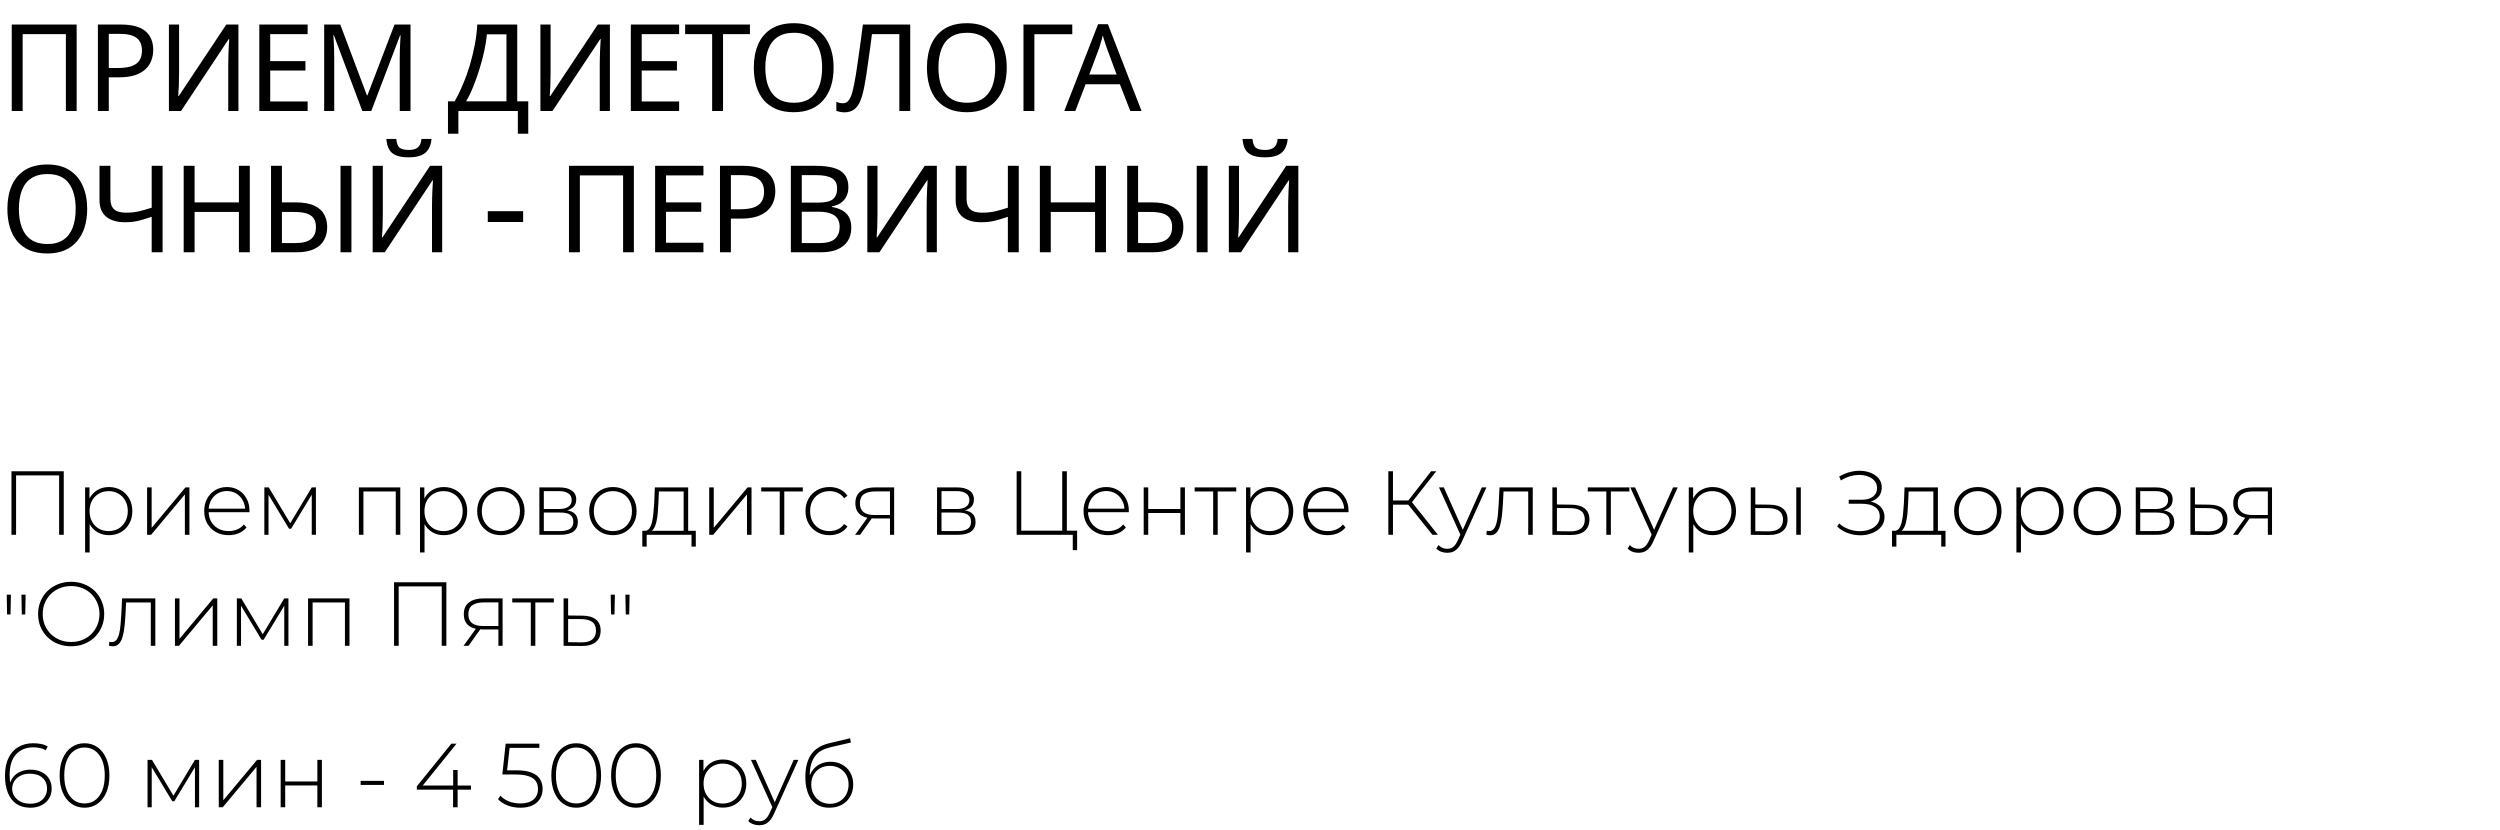
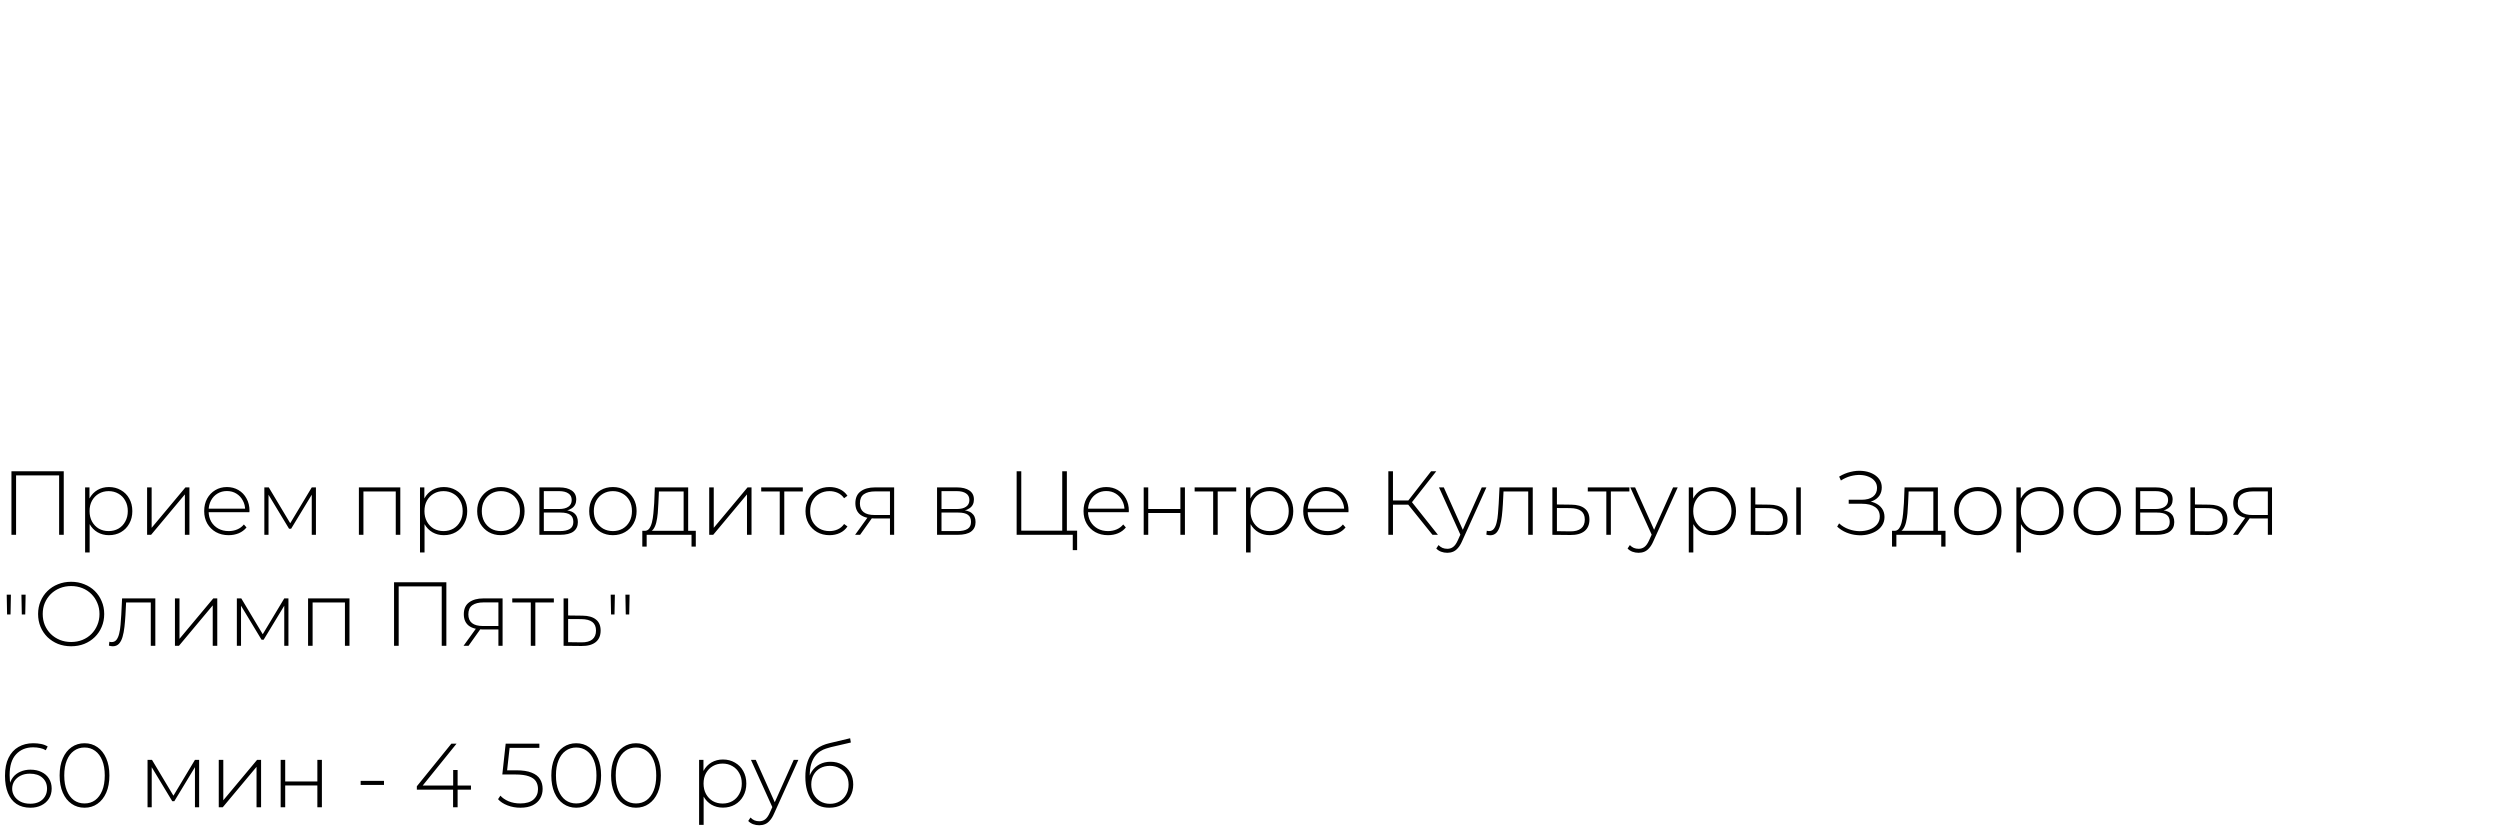
<svg xmlns="http://www.w3.org/2000/svg" width="991" height="329" viewBox="0 0 991 329" fill="none">
-   <path d="M4.656 44V9.728H30.384V44H26.112V13.52H8.976V44H4.656ZM47.877 9.728C52.357 9.728 55.621 10.608 57.669 12.368C59.717 14.128 60.741 16.608 60.741 19.808C60.741 21.216 60.501 22.576 60.021 23.888C59.573 25.168 58.821 26.32 57.765 27.344C56.709 28.368 55.301 29.184 53.541 29.792C51.781 30.368 49.621 30.656 47.061 30.656H43.125V44H38.805V9.728H47.877ZM47.493 13.424H43.125V26.96H46.581C48.757 26.96 50.565 26.736 52.005 26.288C53.445 25.808 54.517 25.056 55.221 24.032C55.925 23.008 56.277 21.664 56.277 20C56.277 17.792 55.573 16.144 54.165 15.056C52.757 13.968 50.533 13.424 47.493 13.424ZM66.956 9.728H70.988V28.544C70.988 29.344 70.972 30.224 70.94 31.184C70.94 32.112 70.924 33.04 70.892 33.968C70.86 34.896 70.812 35.728 70.748 36.464C70.716 37.168 70.684 37.712 70.652 38.096H70.844L89.708 9.728H94.508V44H90.476V25.376C90.476 24.512 90.492 23.584 90.524 22.592C90.556 21.568 90.588 20.592 90.62 19.664C90.684 18.704 90.732 17.856 90.764 17.12C90.796 16.384 90.828 15.84 90.86 15.488H90.668L71.756 44H66.956V9.728ZM121.944 44H102.792V9.728H121.944V13.52H107.112V24.224H121.08V27.968H107.112V40.208H121.944V44ZM143.624 44L132.344 13.952H132.152C132.216 14.592 132.264 15.408 132.296 16.4C132.36 17.392 132.408 18.48 132.44 19.664C132.472 20.816 132.488 22 132.488 23.216V44H128.504V9.728H134.888L145.448 37.808H145.64L156.392 9.728H162.728V44H158.456V22.928C158.456 21.808 158.472 20.704 158.504 19.616C158.536 18.496 158.584 17.456 158.648 16.496C158.712 15.504 158.76 14.672 158.792 14H158.6L147.176 44H143.624ZM205.031 9.728V40.16H209.399V53.024H205.271V44H181.703V53.024H177.575V40.16H180.215C181.367 38.176 182.455 35.952 183.479 33.488C184.535 31.024 185.463 28.448 186.263 25.76C187.063 23.04 187.719 20.32 188.231 17.6C188.743 14.88 189.063 12.256 189.191 9.728H205.031ZM192.983 13.616C192.855 15.472 192.535 17.568 192.023 19.904C191.543 22.24 190.919 24.64 190.151 27.104C189.415 29.536 188.583 31.888 187.655 34.16C186.759 36.432 185.799 38.432 184.775 40.16H200.759V13.616H192.983ZM214.218 9.728H218.25V28.544C218.25 29.344 218.234 30.224 218.202 31.184C218.202 32.112 218.186 33.04 218.154 33.968C218.122 34.896 218.074 35.728 218.01 36.464C217.978 37.168 217.946 37.712 217.914 38.096H218.106L236.97 9.728H241.77V44H237.738V25.376C237.738 24.512 237.754 23.584 237.786 22.592C237.818 21.568 237.85 20.592 237.882 19.664C237.946 18.704 237.994 17.856 238.026 17.12C238.058 16.384 238.09 15.84 238.122 15.488H237.93L219.018 44H214.218V9.728ZM269.206 44H250.054V9.728H269.206V13.52H254.374V24.224H268.342V27.968H254.374V40.208H269.206V44ZM286.614 44H282.294V13.52H271.59V9.728H297.27V13.52H286.614V44ZM330.444 26.816C330.444 29.472 330.108 31.888 329.436 34.064C328.764 36.208 327.756 38.064 326.412 39.632C325.1 41.2 323.452 42.4 321.468 43.232C319.516 44.064 317.244 44.48 314.652 44.48C311.964 44.48 309.628 44.064 307.644 43.232C305.66 42.368 304.012 41.168 302.7 39.632C301.388 38.064 300.412 36.192 299.772 34.016C299.132 31.84 298.812 29.424 298.812 26.768C298.812 23.248 299.388 20.176 300.54 17.552C301.692 14.928 303.436 12.88 305.772 11.408C308.14 9.936 311.116 9.2 314.7 9.2C318.124 9.2 321.004 9.936 323.34 11.408C325.676 12.848 327.436 14.896 328.62 17.552C329.836 20.176 330.444 23.264 330.444 26.816ZM303.372 26.816C303.372 29.696 303.772 32.176 304.572 34.256C305.372 36.336 306.604 37.936 308.268 39.056C309.964 40.176 312.092 40.736 314.652 40.736C317.244 40.736 319.356 40.176 320.988 39.056C322.652 37.936 323.884 36.336 324.684 34.256C325.484 32.176 325.884 29.696 325.884 26.816C325.884 22.496 324.988 19.12 323.196 16.688C321.404 14.224 318.572 12.992 314.7 12.992C312.108 12.992 309.964 13.552 308.268 14.672C306.604 15.76 305.372 17.344 304.572 19.424C303.772 21.472 303.372 23.936 303.372 26.816ZM360.815 44H356.495V13.52H345.647C345.423 15.28 345.183 17.136 344.927 19.088C344.671 21.008 344.399 22.912 344.111 24.8C343.855 26.688 343.599 28.464 343.343 30.128C343.087 31.792 342.831 33.248 342.575 34.496C342.159 36.64 341.647 38.464 341.039 39.968C340.431 41.472 339.615 42.608 338.591 43.376C337.599 44.144 336.287 44.528 334.655 44.528C334.111 44.528 333.551 44.464 332.975 44.336C332.431 44.24 331.951 44.112 331.535 43.952V40.352C331.887 40.512 332.287 40.656 332.735 40.784C333.183 40.88 333.663 40.928 334.175 40.928C335.135 40.928 335.887 40.544 336.431 39.776C337.007 38.976 337.455 38 337.775 36.848C338.095 35.664 338.367 34.496 338.591 33.344C338.783 32.416 339.007 31.184 339.263 29.648C339.519 28.08 339.791 26.256 340.079 24.176C340.399 22.096 340.719 19.84 341.039 17.408C341.391 14.944 341.727 12.384 342.047 9.728H360.815V44ZM399.071 26.816C399.071 29.472 398.735 31.888 398.063 34.064C397.391 36.208 396.383 38.064 395.039 39.632C393.727 41.2 392.079 42.4 390.095 43.232C388.143 44.064 385.871 44.48 383.279 44.48C380.591 44.48 378.255 44.064 376.271 43.232C374.287 42.368 372.639 41.168 371.327 39.632C370.015 38.064 369.039 36.192 368.399 34.016C367.759 31.84 367.439 29.424 367.439 26.768C367.439 23.248 368.015 20.176 369.167 17.552C370.319 14.928 372.063 12.88 374.399 11.408C376.767 9.936 379.743 9.2 383.327 9.2C386.751 9.2 389.631 9.936 391.967 11.408C394.303 12.848 396.063 14.896 397.247 17.552C398.463 20.176 399.071 23.264 399.071 26.816ZM371.999 26.816C371.999 29.696 372.399 32.176 373.199 34.256C373.999 36.336 375.231 37.936 376.895 39.056C378.591 40.176 380.719 40.736 383.279 40.736C385.871 40.736 387.983 40.176 389.615 39.056C391.279 37.936 392.511 36.336 393.311 34.256C394.111 32.176 394.511 29.696 394.511 26.816C394.511 22.496 393.615 19.12 391.823 16.688C390.031 14.224 387.199 12.992 383.327 12.992C380.735 12.992 378.591 13.552 376.895 14.672C375.231 15.76 373.999 17.344 373.199 19.424C372.399 21.472 371.999 23.936 371.999 26.816ZM425.051 9.728V13.568H410.027V44H405.707V9.728H425.051ZM448.048 44L443.92 33.392H430.336L426.256 44H421.888L435.28 9.584H439.168L452.512 44H448.048ZM438.784 19.184C438.688 18.928 438.528 18.464 438.304 17.792C438.08 17.12 437.856 16.432 437.632 15.728C437.44 14.992 437.28 14.432 437.152 14.048C436.992 14.688 436.816 15.344 436.624 16.016C436.464 16.656 436.288 17.248 436.096 17.792C435.936 18.336 435.792 18.8 435.664 19.184L431.776 29.552H442.624L438.784 19.184ZM34.56 82.816C34.56 85.472 34.224 87.888 33.552 90.064C32.88 92.208 31.872 94.064 30.528 95.632C29.216 97.2 27.568 98.4 25.584 99.232C23.632 100.064 21.36 100.48 18.768 100.48C16.08 100.48 13.744 100.064 11.76 99.232C9.776 98.368 8.128 97.168 6.816 95.632C5.504 94.064 4.528 92.192 3.888 90.016C3.248 87.84 2.928 85.424 2.928 82.768C2.928 79.248 3.504 76.176 4.656 73.552C5.808 70.928 7.552 68.88 9.888 67.408C12.256 65.936 15.232 65.2 18.816 65.2C22.24 65.2 25.12 65.936 27.456 67.408C29.792 68.848 31.552 70.896 32.736 73.552C33.952 76.176 34.56 79.264 34.56 82.816ZM7.488 82.816C7.488 85.696 7.888 88.176 8.688 90.256C9.488 92.336 10.72 93.936 12.384 95.056C14.08 96.176 16.208 96.736 18.768 96.736C21.36 96.736 23.472 96.176 25.104 95.056C26.768 93.936 28 92.336 28.8 90.256C29.6 88.176 30 85.696 30 82.816C30 78.496 29.104 75.12 27.312 72.688C25.52 70.224 22.688 68.992 18.816 68.992C16.224 68.992 14.08 69.552 12.384 70.672C10.72 71.76 9.488 73.344 8.688 75.424C7.888 77.472 7.488 79.936 7.488 82.816ZM64.451 100H60.13V85.936C58.275 86.576 56.531 87.104 54.898 87.52C53.298 87.904 51.507 88.096 49.523 88.096C46.322 88.096 43.843 87.36 42.083 85.888C40.322 84.384 39.443 82.224 39.443 79.408V65.728H43.763V78.784C43.763 80.64 44.242 82.032 45.203 82.96C46.194 83.856 47.779 84.304 49.955 84.304C51.843 84.304 53.538 84.128 55.042 83.776C56.547 83.424 58.242 82.944 60.13 82.336V65.728H64.451V100ZM99.022 100H94.702V84.016H77.134V100H72.814V65.728H77.134V80.224H94.702V65.728H99.022V100ZM107.432 100V65.728H111.752V80.224H117.032C120.232 80.224 122.744 80.656 124.568 81.52C126.424 82.384 127.736 83.552 128.504 85.024C129.304 86.496 129.704 88.144 129.704 89.968C129.704 91.984 129.272 93.744 128.408 95.248C127.576 96.752 126.264 97.92 124.472 98.752C122.68 99.584 120.376 100 117.56 100H107.432ZM117.176 96.352C119.928 96.352 121.96 95.824 123.272 94.768C124.584 93.712 125.24 92.112 125.24 89.968C125.24 88.496 124.92 87.328 124.28 86.464C123.672 85.6 122.728 84.976 121.448 84.592C120.168 84.208 118.536 84.016 116.552 84.016H111.752V96.352H117.176ZM134.984 100V65.728H139.304V100H134.984ZM171.051 55.072C170.923 56.672 170.523 58.016 169.851 59.104C169.211 60.192 168.251 61.008 166.971 61.552C165.691 62.096 164.027 62.368 161.979 62.368C159.899 62.368 158.219 62.096 156.939 61.552C155.691 61.008 154.779 60.208 154.203 59.152C153.627 58.064 153.275 56.704 153.147 55.072H157.083C157.243 56.8 157.691 57.968 158.427 58.576C159.195 59.152 160.411 59.44 162.075 59.44C163.547 59.44 164.699 59.136 165.531 58.528C166.395 57.888 166.907 56.736 167.067 55.072H171.051ZM147.723 65.728H151.755V84.544C151.755 85.344 151.739 86.224 151.707 87.184C151.707 88.112 151.691 89.04 151.659 89.968C151.627 90.896 151.579 91.728 151.515 92.464C151.483 93.168 151.451 93.712 151.419 94.096H151.611L170.475 65.728H175.275V100H171.243V81.376C171.243 80.512 171.259 79.584 171.291 78.592C171.323 77.568 171.355 76.592 171.387 75.664C171.451 74.704 171.499 73.856 171.531 73.12C171.563 72.384 171.595 71.84 171.627 71.488H171.435L152.523 100H147.723V65.728ZM193.356 83.728H207.372V88H193.356V83.728ZM225.539 100V65.728H251.267V100H246.995V69.52H229.859V100H225.539ZM278.84 100H259.688V65.728H278.84V69.52H264.008V80.224H277.976V83.968H264.008V96.208H278.84V100ZM294.472 65.728C298.952 65.728 302.216 66.608 304.264 68.368C306.312 70.128 307.336 72.608 307.336 75.808C307.336 77.216 307.096 78.576 306.616 79.888C306.168 81.168 305.416 82.32 304.36 83.344C303.304 84.368 301.896 85.184 300.136 85.792C298.376 86.368 296.216 86.656 293.656 86.656H289.72V100H285.4V65.728H294.472ZM294.088 69.424H289.72V82.96H293.176C295.352 82.96 297.16 82.736 298.6 82.288C300.04 81.808 301.112 81.056 301.816 80.032C302.52 79.008 302.872 77.664 302.872 76C302.872 73.792 302.168 72.144 300.76 71.056C299.352 69.968 297.128 69.424 294.088 69.424ZM323.294 65.728C326.142 65.728 328.526 66 330.446 66.544C332.398 67.088 333.854 67.984 334.814 69.232C335.806 70.48 336.302 72.144 336.302 74.224C336.302 75.568 336.046 76.768 335.534 77.824C335.054 78.848 334.318 79.712 333.326 80.416C332.366 81.088 331.182 81.552 329.774 81.808V82.048C331.214 82.272 332.51 82.688 333.662 83.296C334.846 83.904 335.774 84.768 336.446 85.888C337.118 87.008 337.454 88.464 337.454 90.256C337.454 92.336 336.974 94.112 336.014 95.584C335.054 97.024 333.678 98.128 331.886 98.896C330.126 99.632 328.014 100 325.55 100H313.502V65.728H323.294ZM324.158 80.32C327.102 80.32 329.118 79.856 330.206 78.928C331.294 77.968 331.838 76.56 331.838 74.704C331.838 72.816 331.166 71.472 329.822 70.672C328.51 69.84 326.398 69.424 323.486 69.424H317.822V80.32H324.158ZM317.822 83.92V96.352H324.734C327.774 96.352 329.886 95.76 331.07 94.576C332.254 93.392 332.846 91.84 332.846 89.92C332.846 88.704 332.574 87.648 332.03 86.752C331.518 85.856 330.638 85.168 329.39 84.688C328.174 84.176 326.51 83.92 324.398 83.92H317.822ZM343.809 65.728H347.841V84.544C347.841 85.344 347.825 86.224 347.793 87.184C347.793 88.112 347.777 89.04 347.745 89.968C347.713 90.896 347.665 91.728 347.601 92.464C347.569 93.168 347.537 93.712 347.505 94.096H347.697L366.561 65.728H371.361V100H367.329V81.376C367.329 80.512 367.345 79.584 367.377 78.592C367.409 77.568 367.441 76.592 367.473 75.664C367.537 74.704 367.585 73.856 367.617 73.12C367.649 72.384 367.681 71.84 367.713 71.488H367.521L348.609 100H343.809V65.728ZM403.837 100H399.517V85.936C397.661 86.576 395.917 87.104 394.285 87.52C392.685 87.904 390.893 88.096 388.909 88.096C385.709 88.096 383.229 87.36 381.469 85.888C379.709 84.384 378.829 82.224 378.829 79.408V65.728H383.149V78.784C383.149 80.64 383.629 82.032 384.589 82.96C385.581 83.856 387.165 84.304 389.341 84.304C391.229 84.304 392.925 84.128 394.429 83.776C395.933 83.424 397.629 82.944 399.517 82.336V65.728H403.837V100ZM438.408 100H434.088V84.016H416.52V100H412.2V65.728H416.52V80.224H434.088V65.728H438.408V100ZM446.819 100V65.728H451.139V80.224H456.419C459.619 80.224 462.131 80.656 463.955 81.52C465.811 82.384 467.123 83.552 467.891 85.024C468.691 86.496 469.091 88.144 469.091 89.968C469.091 91.984 468.659 93.744 467.795 95.248C466.963 96.752 465.651 97.92 463.859 98.752C462.067 99.584 459.763 100 456.947 100H446.819ZM456.563 96.352C459.315 96.352 461.347 95.824 462.659 94.768C463.971 93.712 464.627 92.112 464.627 89.968C464.627 88.496 464.307 87.328 463.667 86.464C463.059 85.6 462.115 84.976 460.835 84.592C459.555 84.208 457.923 84.016 455.939 84.016H451.139V96.352H456.563ZM474.371 100V65.728H478.691V100H474.371ZM510.438 55.072C510.31 56.672 509.91 58.016 509.238 59.104C508.598 60.192 507.638 61.008 506.358 61.552C505.078 62.096 503.414 62.368 501.366 62.368C499.286 62.368 497.606 62.096 496.326 61.552C495.078 61.008 494.166 60.208 493.59 59.152C493.014 58.064 492.662 56.704 492.534 55.072H496.47C496.63 56.8 497.078 57.968 497.814 58.576C498.582 59.152 499.798 59.44 501.462 59.44C502.934 59.44 504.086 59.136 504.918 58.528C505.782 57.888 506.294 56.736 506.454 55.072H510.438ZM487.11 65.728H491.142V84.544C491.142 85.344 491.126 86.224 491.094 87.184C491.094 88.112 491.078 89.04 491.046 89.968C491.014 90.896 490.966 91.728 490.902 92.464C490.87 93.168 490.838 93.712 490.806 94.096H490.998L509.862 65.728H514.662V100H510.63V81.376C510.63 80.512 510.646 79.584 510.678 78.592C510.71 77.568 510.742 76.592 510.774 75.664C510.838 74.704 510.886 73.856 510.918 73.12C510.95 72.384 510.982 71.84 511.014 71.488H510.822L491.91 100H487.11V65.728Z" fill="black" />
  <path d="M4.536 212V186.8H25.272V212H23.436V187.88L23.976 188.456H5.832L6.372 187.88V212H4.536ZM43.169 212.144C41.513 212.144 40.013 211.76 38.669 210.992C37.349 210.224 36.292 209.132 35.501 207.716C34.733 206.276 34.349 204.572 34.349 202.604C34.349 200.636 34.733 198.944 35.501 197.528C36.292 196.088 37.349 194.984 38.669 194.216C40.013 193.448 41.513 193.064 43.169 193.064C44.944 193.064 46.529 193.472 47.92 194.288C49.337 195.08 50.441 196.196 51.233 197.636C52.048 199.076 52.456 200.732 52.456 202.604C52.456 204.476 52.048 206.132 51.233 207.572C50.441 209.012 49.337 210.14 47.92 210.956C46.529 211.748 44.944 212.144 43.169 212.144ZM33.736 218.984V193.208H35.465V199.364L35.176 202.64L35.536 205.916V218.984H33.736ZM43.06 210.524C44.501 210.524 45.797 210.2 46.949 209.552C48.1 208.88 49.001 207.944 49.648 206.744C50.321 205.544 50.657 204.164 50.657 202.604C50.657 201.02 50.321 199.64 49.648 198.464C49.001 197.264 48.1 196.34 46.949 195.692C45.797 195.02 44.501 194.684 43.06 194.684C41.62 194.684 40.325 195.02 39.172 195.692C38.044 196.34 37.145 197.264 36.472 198.464C35.825 199.64 35.501 201.02 35.501 202.604C35.501 204.164 35.825 205.544 36.472 206.744C37.145 207.944 38.044 208.88 39.172 209.552C40.325 210.2 41.62 210.524 43.06 210.524ZM58.31 212V193.208H60.11V209.228L73.502 193.208H75.086V212H73.286V195.98L59.894 212H58.31ZM90.625 212.144C88.729 212.144 87.049 211.736 85.585 210.92C84.145 210.104 83.005 208.976 82.165 207.536C81.349 206.096 80.941 204.452 80.941 202.604C80.941 200.732 81.325 199.088 82.093 197.672C82.885 196.232 83.965 195.104 85.333 194.288C86.701 193.472 88.237 193.064 89.941 193.064C91.645 193.064 93.169 193.46 94.513 194.252C95.881 195.044 96.949 196.16 97.717 197.6C98.509 199.016 98.905 200.66 98.905 202.532C98.905 202.604 98.893 202.688 98.869 202.784C98.869 202.856 98.869 202.94 98.869 203.036H82.273V201.632H97.897L97.177 202.316C97.201 200.852 96.889 199.544 96.241 198.392C95.617 197.216 94.765 196.304 93.685 195.656C92.605 194.984 91.357 194.648 89.941 194.648C88.549 194.648 87.301 194.984 86.197 195.656C85.117 196.304 84.265 197.216 83.641 198.392C83.017 199.544 82.705 200.864 82.705 202.352V202.676C82.705 204.212 83.041 205.58 83.713 206.78C84.409 207.956 85.357 208.88 86.557 209.552C87.757 210.2 89.125 210.524 90.661 210.524C91.861 210.524 92.977 210.308 94.009 209.876C95.065 209.444 95.953 208.784 96.673 207.896L97.717 209.084C96.901 210.092 95.869 210.86 94.621 211.388C93.397 211.892 92.065 212.144 90.625 212.144ZM104.786 212V193.208H106.55L115.442 208.076H114.65L123.578 193.208H125.234V212H123.578V195.368L123.938 195.512L115.406 209.588H114.578L106.01 195.404L106.442 195.332V212H104.786ZM142.263 212V193.208H158.679V212H156.879V194.288L157.383 194.828H143.559L144.063 194.288V212H142.263ZM175.919 212.144C174.263 212.144 172.763 211.76 171.419 210.992C170.099 210.224 169.043 209.132 168.251 207.716C167.483 206.276 167.099 204.572 167.099 202.604C167.099 200.636 167.483 198.944 168.251 197.528C169.043 196.088 170.099 194.984 171.419 194.216C172.763 193.448 174.263 193.064 175.919 193.064C177.695 193.064 179.279 193.472 180.671 194.288C182.087 195.08 183.191 196.196 183.983 197.636C184.799 199.076 185.207 200.732 185.207 202.604C185.207 204.476 184.799 206.132 183.983 207.572C183.191 209.012 182.087 210.14 180.671 210.956C179.279 211.748 177.695 212.144 175.919 212.144ZM166.487 218.984V193.208H168.215V199.364L167.927 202.64L168.287 205.916V218.984H166.487ZM175.811 210.524C177.251 210.524 178.547 210.2 179.699 209.552C180.851 208.88 181.751 207.944 182.398 206.744C183.071 205.544 183.407 204.164 183.407 202.604C183.407 201.02 183.071 199.64 182.398 198.464C181.751 197.264 180.851 196.34 179.699 195.692C178.547 195.02 177.251 194.684 175.811 194.684C174.371 194.684 173.075 195.02 171.923 195.692C170.795 196.34 169.895 197.264 169.223 198.464C168.575 199.64 168.251 201.02 168.251 202.604C168.251 204.164 168.575 205.544 169.223 206.744C169.895 207.944 170.795 208.88 171.923 209.552C173.075 210.2 174.371 210.524 175.811 210.524ZM198.548 212.144C196.748 212.144 195.14 211.736 193.724 210.92C192.332 210.104 191.216 208.976 190.376 207.536C189.56 206.096 189.152 204.452 189.152 202.604C189.152 200.732 189.56 199.088 190.376 197.672C191.216 196.232 192.332 195.104 193.724 194.288C195.14 193.472 196.748 193.064 198.548 193.064C200.348 193.064 201.956 193.472 203.372 194.288C204.788 195.104 205.904 196.232 206.72 197.672C207.536 199.088 207.944 200.732 207.944 202.604C207.944 204.452 207.536 206.096 206.72 207.536C205.904 208.976 204.788 210.104 203.372 210.92C201.956 211.736 200.348 212.144 198.548 212.144ZM198.548 210.524C199.988 210.524 201.284 210.2 202.436 209.552C203.588 208.88 204.488 207.944 205.136 206.744C205.784 205.544 206.108 204.164 206.108 202.604C206.108 201.02 205.784 199.64 205.136 198.464C204.488 197.264 203.588 196.34 202.436 195.692C201.284 195.02 199.988 194.684 198.548 194.684C197.108 194.684 195.812 195.02 194.66 195.692C193.532 196.34 192.632 197.264 191.96 198.464C191.312 199.64 190.988 201.02 190.988 202.604C190.988 204.164 191.312 205.544 191.96 206.744C192.632 207.944 193.532 208.88 194.66 209.552C195.812 210.2 197.108 210.524 198.548 210.524ZM213.806 212V193.208H221.726C223.79 193.208 225.422 193.616 226.622 194.432C227.822 195.248 228.422 196.436 228.422 197.996C228.422 199.532 227.834 200.696 226.658 201.488C225.506 202.28 224.006 202.676 222.158 202.676L222.662 202.136C224.87 202.136 226.49 202.544 227.522 203.36C228.554 204.176 229.07 205.376 229.07 206.96C229.07 208.568 228.482 209.816 227.306 210.704C226.154 211.568 224.366 212 221.942 212H213.806ZM215.57 210.524H221.906C223.658 210.524 224.99 210.236 225.902 209.66C226.814 209.084 227.27 208.16 227.27 206.888C227.27 205.592 226.862 204.656 226.046 204.08C225.254 203.48 223.97 203.18 222.194 203.18H215.57V210.524ZM215.57 201.776H221.618C223.202 201.776 224.426 201.476 225.29 200.876C226.178 200.276 226.622 199.388 226.622 198.212C226.622 197.036 226.178 196.16 225.29 195.584C224.426 194.984 223.202 194.684 221.618 194.684H215.57V201.776ZM242.95 212.144C241.15 212.144 239.542 211.736 238.126 210.92C236.734 210.104 235.618 208.976 234.778 207.536C233.962 206.096 233.554 204.452 233.554 202.604C233.554 200.732 233.962 199.088 234.778 197.672C235.618 196.232 236.734 195.104 238.126 194.288C239.542 193.472 241.15 193.064 242.95 193.064C244.75 193.064 246.358 193.472 247.774 194.288C249.19 195.104 250.306 196.232 251.122 197.672C251.938 199.088 252.346 200.732 252.346 202.604C252.346 204.452 251.938 206.096 251.122 207.536C250.306 208.976 249.19 210.104 247.774 210.92C246.358 211.736 244.75 212.144 242.95 212.144ZM242.95 210.524C244.39 210.524 245.686 210.2 246.838 209.552C247.99 208.88 248.89 207.944 249.538 206.744C250.186 205.544 250.51 204.164 250.51 202.604C250.51 201.02 250.186 199.64 249.538 198.464C248.89 197.264 247.99 196.34 246.838 195.692C245.686 195.02 244.39 194.684 242.95 194.684C241.51 194.684 240.214 195.02 239.062 195.692C237.934 196.34 237.034 197.264 236.362 198.464C235.714 199.64 235.39 201.02 235.39 202.604C235.39 204.164 235.714 205.544 236.362 206.744C237.034 207.944 237.934 208.88 239.062 209.552C240.214 210.2 241.51 210.524 242.95 210.524ZM270.99 211.136V194.828H261.198L260.982 199.508C260.934 200.828 260.85 202.148 260.73 203.468C260.61 204.764 260.418 205.964 260.154 207.068C259.89 208.148 259.518 209.024 259.038 209.696C258.582 210.368 257.982 210.74 257.238 210.812L255.438 210.416C256.206 210.464 256.83 210.188 257.31 209.588C257.79 208.964 258.162 208.124 258.426 207.068C258.69 206.012 258.882 204.824 259.002 203.504C259.146 202.16 259.254 200.792 259.326 199.4L259.578 193.208H272.79V211.136H270.99ZM254.61 216.68V210.416H275.814V216.68H274.122V212H256.338V216.68H254.61ZM281.13 212V193.208H282.93V209.228L296.322 193.208H297.906V212H296.106V195.98L282.714 212H281.13ZM309.089 212V194.288L309.593 194.828H301.745V193.208H318.233V194.828H310.385L310.889 194.288V212H309.089ZM328.804 212.144C326.98 212.144 325.348 211.736 323.908 210.92C322.492 210.104 321.364 208.976 320.524 207.536C319.708 206.096 319.3 204.452 319.3 202.604C319.3 200.732 319.708 199.076 320.524 197.636C321.364 196.196 322.492 195.08 323.908 194.288C325.348 193.472 326.98 193.064 328.804 193.064C330.316 193.064 331.684 193.352 332.908 193.928C334.156 194.504 335.164 195.368 335.932 196.52L334.6 197.492C333.928 196.532 333.088 195.824 332.08 195.368C331.072 194.912 329.98 194.684 328.804 194.684C327.34 194.684 326.02 195.02 324.844 195.692C323.692 196.34 322.78 197.264 322.108 198.464C321.46 199.64 321.136 201.02 321.136 202.604C321.136 204.188 321.46 205.58 322.108 206.78C322.78 207.956 323.692 208.88 324.844 209.552C326.02 210.2 327.34 210.524 328.804 210.524C329.98 210.524 331.072 210.296 332.08 209.84C333.088 209.384 333.928 208.676 334.6 207.716L335.932 208.688C335.164 209.84 334.156 210.704 332.908 211.28C331.684 211.856 330.316 212.144 328.804 212.144ZM352.783 212V205.088L353.179 205.52H346.519C344.167 205.52 342.331 205.016 341.011 204.008C339.715 202.976 339.067 201.464 339.067 199.472C339.067 197.36 339.775 195.788 341.191 194.756C342.607 193.724 344.479 193.208 346.807 193.208H354.439V212H352.783ZM338.959 212L344.179 204.764H346.087L340.939 212H338.959ZM352.783 204.584V194.252L353.179 194.792H346.915C344.995 194.792 343.507 195.164 342.451 195.908C341.395 196.652 340.867 197.864 340.867 199.544C340.867 202.616 342.811 204.152 346.699 204.152H353.179L352.783 204.584ZM371.447 212V193.208H379.367C381.431 193.208 383.063 193.616 384.263 194.432C385.463 195.248 386.063 196.436 386.063 197.996C386.063 199.532 385.475 200.696 384.299 201.488C383.147 202.28 381.647 202.676 379.799 202.676L380.303 202.136C382.511 202.136 384.131 202.544 385.163 203.36C386.195 204.176 386.711 205.376 386.711 206.96C386.711 208.568 386.123 209.816 384.947 210.704C383.795 211.568 382.007 212 379.583 212H371.447ZM373.211 210.524H379.547C381.299 210.524 382.631 210.236 383.543 209.66C384.455 209.084 384.911 208.16 384.911 206.888C384.911 205.592 384.503 204.656 383.687 204.08C382.895 203.48 381.611 203.18 379.835 203.18H373.211V210.524ZM373.211 201.776H379.259C380.843 201.776 382.067 201.476 382.931 200.876C383.819 200.276 384.263 199.388 384.263 198.212C384.263 197.036 383.819 196.16 382.931 195.584C382.067 194.984 380.843 194.684 379.259 194.684H373.211V201.776ZM402.997 212V186.8H404.833V210.344H421.069V186.8H422.905V212H402.997ZM425.245 218.084V211.424L425.749 212H421.069V210.344H426.973V218.084H425.245ZM439.199 212.144C437.303 212.144 435.623 211.736 434.159 210.92C432.719 210.104 431.579 208.976 430.739 207.536C429.923 206.096 429.515 204.452 429.515 202.604C429.515 200.732 429.899 199.088 430.667 197.672C431.459 196.232 432.539 195.104 433.907 194.288C435.275 193.472 436.811 193.064 438.515 193.064C440.219 193.064 441.743 193.46 443.087 194.252C444.455 195.044 445.523 196.16 446.291 197.6C447.083 199.016 447.479 200.66 447.479 202.532C447.479 202.604 447.467 202.688 447.443 202.784C447.443 202.856 447.443 202.94 447.443 203.036H430.847V201.632H446.471L445.751 202.316C445.775 200.852 445.463 199.544 444.815 198.392C444.191 197.216 443.339 196.304 442.259 195.656C441.179 194.984 439.931 194.648 438.515 194.648C437.123 194.648 435.875 194.984 434.771 195.656C433.691 196.304 432.839 197.216 432.215 198.392C431.591 199.544 431.279 200.864 431.279 202.352V202.676C431.279 204.212 431.615 205.58 432.287 206.78C432.983 207.956 433.931 208.88 435.131 209.552C436.331 210.2 437.699 210.524 439.235 210.524C440.435 210.524 441.551 210.308 442.583 209.876C443.639 209.444 444.527 208.784 445.247 207.896L446.291 209.084C445.475 210.092 444.443 210.86 443.195 211.388C441.971 211.892 440.639 212.144 439.199 212.144ZM453.361 212V193.208H455.161V201.776H467.905V193.208H469.705V212H467.905V203.36H455.161V212H453.361ZM480.898 212V194.288L481.402 194.828H473.554V193.208H490.042V194.828H482.194L482.698 194.288V212H480.898ZM503.364 212.144C501.708 212.144 500.208 211.76 498.864 210.992C497.544 210.224 496.488 209.132 495.696 207.716C494.928 206.276 494.544 204.572 494.544 202.604C494.544 200.636 494.928 198.944 495.696 197.528C496.488 196.088 497.544 194.984 498.864 194.216C500.208 193.448 501.708 193.064 503.364 193.064C505.14 193.064 506.724 193.472 508.116 194.288C509.532 195.08 510.636 196.196 511.428 197.636C512.244 199.076 512.652 200.732 512.652 202.604C512.652 204.476 512.244 206.132 511.428 207.572C510.636 209.012 509.532 210.14 508.116 210.956C506.724 211.748 505.14 212.144 503.364 212.144ZM493.932 218.984V193.208H495.66V199.364L495.372 202.64L495.732 205.916V218.984H493.932ZM503.256 210.524C504.696 210.524 505.992 210.2 507.144 209.552C508.296 208.88 509.196 207.944 509.844 206.744C510.516 205.544 510.852 204.164 510.852 202.604C510.852 201.02 510.516 199.64 509.844 198.464C509.196 197.264 508.296 196.34 507.144 195.692C505.992 195.02 504.696 194.684 503.256 194.684C501.816 194.684 500.52 195.02 499.368 195.692C498.24 196.34 497.34 197.264 496.668 198.464C496.02 199.64 495.696 201.02 495.696 202.604C495.696 204.164 496.02 205.544 496.668 206.744C497.34 207.944 498.24 208.88 499.368 209.552C500.52 210.2 501.816 210.524 503.256 210.524ZM526.281 212.144C524.385 212.144 522.705 211.736 521.241 210.92C519.801 210.104 518.661 208.976 517.821 207.536C517.005 206.096 516.597 204.452 516.597 202.604C516.597 200.732 516.981 199.088 517.749 197.672C518.541 196.232 519.621 195.104 520.989 194.288C522.357 193.472 523.893 193.064 525.597 193.064C527.301 193.064 528.825 193.46 530.169 194.252C531.537 195.044 532.605 196.16 533.373 197.6C534.165 199.016 534.561 200.66 534.561 202.532C534.561 202.604 534.549 202.688 534.525 202.784C534.525 202.856 534.525 202.94 534.525 203.036H517.929V201.632H533.553L532.833 202.316C532.857 200.852 532.545 199.544 531.897 198.392C531.273 197.216 530.421 196.304 529.341 195.656C528.261 194.984 527.013 194.648 525.597 194.648C524.205 194.648 522.957 194.984 521.853 195.656C520.773 196.304 519.921 197.216 519.297 198.392C518.673 199.544 518.361 200.864 518.361 202.352V202.676C518.361 204.212 518.697 205.58 519.369 206.78C520.065 207.956 521.013 208.88 522.213 209.552C523.413 210.2 524.781 210.524 526.317 210.524C527.517 210.524 528.633 210.308 529.665 209.876C530.721 209.444 531.609 208.784 532.329 207.896L533.373 209.084C532.557 210.092 531.525 210.86 530.277 211.388C529.053 211.892 527.721 212.144 526.281 212.144ZM567.833 212L557.645 199.328L559.193 198.428L569.993 212H567.833ZM550.337 212V186.8H552.173V212H550.337ZM551.561 200.048V198.392H559.229V200.048H551.561ZM559.301 199.58L557.609 199.22L567.293 186.8H569.345L559.301 199.58ZM573.695 219.128C572.831 219.128 572.015 218.984 571.247 218.696C570.503 218.408 569.867 217.988 569.339 217.436L570.239 216.068C570.719 216.572 571.235 216.944 571.787 217.184C572.363 217.424 573.011 217.544 573.731 217.544C574.595 217.544 575.351 217.304 575.999 216.824C576.671 216.344 577.295 215.468 577.871 214.196L579.167 211.316L579.419 210.992L587.375 193.208H589.211L579.563 214.556C579.059 215.708 578.507 216.608 577.907 217.256C577.331 217.928 576.695 218.408 575.999 218.696C575.303 218.984 574.535 219.128 573.695 219.128ZM579.131 212.468L570.419 193.208H572.327L580.247 210.884L579.131 212.468ZM589.188 211.928L589.368 210.38C589.512 210.404 589.656 210.44 589.8 210.488C589.968 210.512 590.112 210.524 590.232 210.524C591.048 210.524 591.696 210.224 592.176 209.624C592.656 209 593.016 208.172 593.256 207.14C593.52 206.108 593.7 204.944 593.796 203.648C593.916 202.352 594.012 201.032 594.084 199.688L594.408 193.208H607.584V212H605.784V194.252L606.288 194.828H595.56L596.028 194.216L595.74 199.832C595.644 201.464 595.512 203.024 595.344 204.512C595.176 206 594.924 207.32 594.588 208.472C594.252 209.624 593.772 210.536 593.148 211.208C592.524 211.856 591.72 212.18 590.736 212.18C590.496 212.18 590.244 212.156 589.98 212.108C589.74 212.06 589.476 212 589.188 211.928ZM622.885 200.048C625.213 200.072 626.989 200.588 628.213 201.596C629.437 202.58 630.049 204.032 630.049 205.952C630.049 207.944 629.401 209.468 628.105 210.524C626.809 211.58 624.925 212.096 622.453 212.072L615.361 212V193.208H617.161V199.976L622.885 200.048ZM622.417 210.632C624.337 210.656 625.777 210.272 626.737 209.48C627.721 208.688 628.213 207.512 628.213 205.952C628.213 204.44 627.733 203.312 626.773 202.568C625.813 201.824 624.361 201.44 622.417 201.416L617.161 201.38V210.56L622.417 210.632ZM636.746 212V194.288L637.25 194.828H629.401V193.208H645.89V194.828H638.042L638.546 194.288V212H636.746ZM649.527 219.128C648.663 219.128 647.847 218.984 647.079 218.696C646.335 218.408 645.699 217.988 645.171 217.436L646.071 216.068C646.551 216.572 647.067 216.944 647.619 217.184C648.195 217.424 648.843 217.544 649.563 217.544C650.427 217.544 651.183 217.304 651.831 216.824C652.503 216.344 653.127 215.468 653.703 214.196L654.999 211.316L655.251 210.992L663.207 193.208H665.043L655.395 214.556C654.891 215.708 654.339 216.608 653.739 217.256C653.163 217.928 652.527 218.408 651.831 218.696C651.135 218.984 650.367 219.128 649.527 219.128ZM654.963 212.468L646.251 193.208H648.159L656.079 210.884L654.963 212.468ZM678.864 212.144C677.208 212.144 675.708 211.76 674.364 210.992C673.044 210.224 671.988 209.132 671.196 207.716C670.428 206.276 670.044 204.572 670.044 202.604C670.044 200.636 670.428 198.944 671.196 197.528C671.988 196.088 673.044 194.984 674.364 194.216C675.708 193.448 677.208 193.064 678.864 193.064C680.64 193.064 682.224 193.472 683.616 194.288C685.032 195.08 686.136 196.196 686.928 197.636C687.744 199.076 688.152 200.732 688.152 202.604C688.152 204.476 687.744 206.132 686.928 207.572C686.136 209.012 685.032 210.14 683.616 210.956C682.224 211.748 680.64 212.144 678.864 212.144ZM669.432 218.984V193.208H671.16V199.364L670.872 202.64L671.232 205.916V218.984H669.432ZM678.756 210.524C680.196 210.524 681.492 210.2 682.644 209.552C683.796 208.88 684.696 207.944 685.344 206.744C686.016 205.544 686.352 204.164 686.352 202.604C686.352 201.02 686.016 199.64 685.344 198.464C684.696 197.264 683.796 196.34 682.644 195.692C681.492 195.02 680.196 194.684 678.756 194.684C677.316 194.684 676.02 195.02 674.868 195.692C673.74 196.34 672.84 197.264 672.168 198.464C671.52 199.64 671.196 201.02 671.196 202.604C671.196 204.164 671.52 205.544 672.168 206.744C672.84 207.944 673.74 208.88 674.868 209.552C676.02 210.2 677.316 210.524 678.756 210.524ZM712.041 212V193.208H713.841V212H712.041ZM701.421 200.048C703.773 200.072 705.549 200.588 706.749 201.596C707.973 202.58 708.585 204.032 708.585 205.952C708.585 207.944 707.937 209.468 706.641 210.524C705.345 211.58 703.473 212.096 701.025 212.072L694.005 212V193.208H695.805V199.976L701.421 200.048ZM700.953 210.632C702.873 210.656 704.325 210.272 705.309 209.48C706.293 208.688 706.785 207.512 706.785 205.952C706.785 204.44 706.293 203.312 705.309 202.568C704.349 201.824 702.897 201.44 700.953 201.416L695.805 201.38V210.56L700.953 210.632ZM728.258 208.76L729.014 207.464C730.142 208.496 731.414 209.264 732.83 209.768C734.246 210.272 735.674 210.536 737.114 210.56C738.554 210.56 739.874 210.344 741.074 209.912C742.298 209.456 743.282 208.796 744.026 207.932C744.77 207.044 745.142 205.976 745.142 204.728C745.142 203.096 744.518 201.848 743.27 200.984C742.022 200.12 740.27 199.688 738.014 199.688H732.83V198.104H737.942C739.862 198.104 741.362 197.696 742.442 196.88C743.522 196.04 744.062 194.888 744.062 193.424C744.062 192.368 743.762 191.468 743.162 190.724C742.586 189.98 741.794 189.404 740.786 188.996C739.802 188.564 738.686 188.324 737.438 188.276C736.19 188.228 734.894 188.384 733.55 188.744C732.23 189.104 730.958 189.68 729.734 190.472L729.05 188.924C730.514 188.036 732.026 187.412 733.586 187.052C735.146 186.668 736.658 186.536 738.122 186.656C739.61 186.776 740.93 187.112 742.082 187.664C743.258 188.216 744.194 188.96 744.89 189.896C745.586 190.832 745.934 191.936 745.934 193.208C745.934 194.432 745.634 195.5 745.034 196.412C744.434 197.3 743.582 197.996 742.478 198.5C741.374 198.98 740.078 199.22 738.59 199.22L738.734 198.536C740.438 198.536 741.902 198.8 743.126 199.328C744.374 199.856 745.334 200.6 746.006 201.56C746.678 202.52 747.014 203.648 747.014 204.944C747.014 206.192 746.702 207.296 746.078 208.256C745.478 209.192 744.65 209.972 743.594 210.596C742.562 211.196 741.386 211.64 740.066 211.928C738.77 212.192 737.426 212.252 736.034 212.108C734.642 211.988 733.274 211.652 731.93 211.1C730.586 210.548 729.362 209.768 728.258 208.76ZM766.377 211.136V194.828H756.585L756.369 199.508C756.321 200.828 756.237 202.148 756.117 203.468C755.997 204.764 755.805 205.964 755.541 207.068C755.277 208.148 754.905 209.024 754.425 209.696C753.969 210.368 753.369 210.74 752.625 210.812L750.825 210.416C751.593 210.464 752.217 210.188 752.697 209.588C753.177 208.964 753.549 208.124 753.813 207.068C754.077 206.012 754.269 204.824 754.389 203.504C754.533 202.16 754.641 200.792 754.713 199.4L754.965 193.208H768.177V211.136H766.377ZM749.997 216.68V210.416H771.201V216.68H769.509V212H751.725V216.68H749.997ZM784.005 212.144C782.205 212.144 780.597 211.736 779.181 210.92C777.789 210.104 776.673 208.976 775.833 207.536C775.017 206.096 774.609 204.452 774.609 202.604C774.609 200.732 775.017 199.088 775.833 197.672C776.673 196.232 777.789 195.104 779.181 194.288C780.597 193.472 782.205 193.064 784.005 193.064C785.805 193.064 787.413 193.472 788.829 194.288C790.245 195.104 791.361 196.232 792.177 197.672C792.993 199.088 793.401 200.732 793.401 202.604C793.401 204.452 792.993 206.096 792.177 207.536C791.361 208.976 790.245 210.104 788.829 210.92C787.413 211.736 785.805 212.144 784.005 212.144ZM784.005 210.524C785.445 210.524 786.741 210.2 787.893 209.552C789.045 208.88 789.945 207.944 790.593 206.744C791.241 205.544 791.565 204.164 791.565 202.604C791.565 201.02 791.241 199.64 790.593 198.464C789.945 197.264 789.045 196.34 787.893 195.692C786.741 195.02 785.445 194.684 784.005 194.684C782.565 194.684 781.269 195.02 780.117 195.692C778.989 196.34 778.089 197.264 777.417 198.464C776.769 199.64 776.445 201.02 776.445 202.604C776.445 204.164 776.769 205.544 777.417 206.744C778.089 207.944 778.989 208.88 780.117 209.552C781.269 210.2 782.565 210.524 784.005 210.524ZM808.731 212.144C807.075 212.144 805.575 211.76 804.231 210.992C802.911 210.224 801.855 209.132 801.063 207.716C800.295 206.276 799.911 204.572 799.911 202.604C799.911 200.636 800.295 198.944 801.063 197.528C801.855 196.088 802.911 194.984 804.231 194.216C805.575 193.448 807.075 193.064 808.731 193.064C810.507 193.064 812.091 193.472 813.483 194.288C814.899 195.08 816.003 196.196 816.795 197.636C817.611 199.076 818.019 200.732 818.019 202.604C818.019 204.476 817.611 206.132 816.795 207.572C816.003 209.012 814.899 210.14 813.483 210.956C812.091 211.748 810.507 212.144 808.731 212.144ZM799.299 218.984V193.208H801.027V199.364L800.739 202.64L801.099 205.916V218.984H799.299ZM808.623 210.524C810.063 210.524 811.359 210.2 812.511 209.552C813.663 208.88 814.563 207.944 815.211 206.744C815.883 205.544 816.219 204.164 816.219 202.604C816.219 201.02 815.883 199.64 815.211 198.464C814.563 197.264 813.663 196.34 812.511 195.692C811.359 195.02 810.063 194.684 808.623 194.684C807.183 194.684 805.887 195.02 804.735 195.692C803.607 196.34 802.707 197.264 802.035 198.464C801.387 199.64 801.063 201.02 801.063 202.604C801.063 204.164 801.387 205.544 802.035 206.744C802.707 207.944 803.607 208.88 804.735 209.552C805.887 210.2 807.183 210.524 808.623 210.524ZM831.36 212.144C829.56 212.144 827.952 211.736 826.536 210.92C825.144 210.104 824.028 208.976 823.188 207.536C822.372 206.096 821.964 204.452 821.964 202.604C821.964 200.732 822.372 199.088 823.188 197.672C824.028 196.232 825.144 195.104 826.536 194.288C827.952 193.472 829.56 193.064 831.36 193.064C833.16 193.064 834.768 193.472 836.184 194.288C837.6 195.104 838.716 196.232 839.532 197.672C840.348 199.088 840.756 200.732 840.756 202.604C840.756 204.452 840.348 206.096 839.532 207.536C838.716 208.976 837.6 210.104 836.184 210.92C834.768 211.736 833.16 212.144 831.36 212.144ZM831.36 210.524C832.8 210.524 834.096 210.2 835.248 209.552C836.4 208.88 837.3 207.944 837.948 206.744C838.596 205.544 838.92 204.164 838.92 202.604C838.92 201.02 838.596 199.64 837.948 198.464C837.3 197.264 836.4 196.34 835.248 195.692C834.096 195.02 832.8 194.684 831.36 194.684C829.92 194.684 828.624 195.02 827.472 195.692C826.344 196.34 825.444 197.264 824.772 198.464C824.124 199.64 823.8 201.02 823.8 202.604C823.8 204.164 824.124 205.544 824.772 206.744C825.444 207.944 826.344 208.88 827.472 209.552C828.624 210.2 829.92 210.524 831.36 210.524ZM846.618 212V193.208H854.538C856.602 193.208 858.234 193.616 859.434 194.432C860.634 195.248 861.234 196.436 861.234 197.996C861.234 199.532 860.646 200.696 859.47 201.488C858.318 202.28 856.818 202.676 854.97 202.676L855.474 202.136C857.682 202.136 859.302 202.544 860.334 203.36C861.366 204.176 861.882 205.376 861.882 206.96C861.882 208.568 861.294 209.816 860.118 210.704C858.966 211.568 857.178 212 854.754 212H846.618ZM848.382 210.524H854.718C856.47 210.524 857.802 210.236 858.714 209.66C859.626 209.084 860.082 208.16 860.082 206.888C860.082 205.592 859.674 204.656 858.858 204.08C858.066 203.48 856.782 203.18 855.006 203.18H848.382V210.524ZM848.382 201.776H854.43C856.014 201.776 857.238 201.476 858.102 200.876C858.99 200.276 859.434 199.388 859.434 198.212C859.434 197.036 858.99 196.16 858.102 195.584C857.238 194.984 856.014 194.684 854.43 194.684H848.382V201.776ZM875.799 200.048C878.127 200.072 879.903 200.588 881.127 201.596C882.351 202.58 882.963 204.032 882.963 205.952C882.963 207.944 882.315 209.468 881.019 210.524C879.723 211.58 877.839 212.096 875.367 212.072L868.275 212V193.208H870.075V199.976L875.799 200.048ZM875.331 210.632C877.251 210.656 878.691 210.272 879.651 209.48C880.635 208.688 881.127 207.512 881.127 205.952C881.127 204.44 880.647 203.312 879.687 202.568C878.727 201.824 877.275 201.44 875.331 201.416L870.075 201.38V210.56L875.331 210.632ZM898.971 212V205.088L899.367 205.52H892.707C890.355 205.52 888.519 205.016 887.199 204.008C885.903 202.976 885.255 201.464 885.255 199.472C885.255 197.36 885.963 195.788 887.379 194.756C888.795 193.724 890.667 193.208 892.995 193.208H900.627V212H898.971ZM885.147 212L890.367 204.764H892.275L887.127 212H885.147ZM898.971 204.584V194.252L899.367 194.792H893.103C891.183 194.792 889.695 195.164 888.639 195.908C887.583 196.652 887.055 197.864 887.055 199.544C887.055 202.616 888.999 204.152 892.887 204.152H899.367L898.971 204.584ZM2.808 243.58L2.664 235.732H4.32L4.176 243.58H2.808ZM8.64 243.58L8.496 235.732H10.152L10.008 243.58H8.64ZM28.203 256.18C26.331 256.18 24.591 255.868 22.983 255.244C21.399 254.596 20.007 253.696 18.807 252.544C17.631 251.368 16.719 250.012 16.071 248.476C15.423 246.916 15.099 245.224 15.099 243.4C15.099 241.576 15.423 239.896 16.071 238.36C16.719 236.8 17.631 235.444 18.807 234.292C20.007 233.116 21.399 232.216 22.983 231.592C24.591 230.944 26.331 230.62 28.203 230.62C30.075 230.62 31.803 230.944 33.387 231.592C34.995 232.216 36.387 233.104 37.563 234.256C38.739 235.408 39.651 236.764 40.299 238.324C40.971 239.86 41.307 241.552 41.307 243.4C41.307 245.248 40.971 246.952 40.299 248.512C39.651 250.048 38.739 251.392 37.563 252.544C36.387 253.696 34.995 254.596 33.387 255.244C31.803 255.868 30.075 256.18 28.203 256.18ZM28.203 254.488C29.811 254.488 31.299 254.212 32.667 253.66C34.035 253.108 35.223 252.328 36.231 251.32C37.239 250.312 38.019 249.136 38.571 247.792C39.147 246.448 39.435 244.984 39.435 243.4C39.435 241.792 39.147 240.328 38.571 239.008C38.019 237.664 37.239 236.488 36.231 235.48C35.223 234.472 34.035 233.692 32.667 233.14C31.299 232.588 29.811 232.312 28.203 232.312C26.595 232.312 25.107 232.588 23.739 233.14C22.371 233.692 21.171 234.472 20.139 235.48C19.131 236.488 18.339 237.664 17.763 239.008C17.211 240.328 16.935 241.792 16.935 243.4C16.935 244.984 17.211 246.448 17.763 247.792C18.339 249.136 19.131 250.312 20.139 251.32C21.171 252.328 22.371 253.108 23.739 253.66C25.107 254.212 26.595 254.488 28.203 254.488ZM43.176 255.928L43.356 254.38C43.5 254.404 43.644 254.44 43.788 254.488C43.956 254.512 44.1 254.524 44.22 254.524C45.036 254.524 45.684 254.224 46.164 253.624C46.644 253 47.004 252.172 47.244 251.14C47.508 250.108 47.688 248.944 47.784 247.648C47.904 246.352 48 245.032 48.072 243.688L48.396 237.208H61.572V256H59.772V238.252L60.276 238.828H49.548L50.016 238.216L49.728 243.832C49.632 245.464 49.5 247.024 49.332 248.512C49.164 250 48.912 251.32 48.576 252.472C48.24 253.624 47.76 254.536 47.136 255.208C46.512 255.856 45.708 256.18 44.724 256.18C44.484 256.18 44.232 256.156 43.968 256.108C43.728 256.06 43.464 256 43.176 255.928ZM69.349 256V237.208H71.149V253.228L84.541 237.208H86.125V256H84.325V239.98L70.933 256H69.349ZM93.888 256V237.208H95.652L104.544 252.076H103.752L112.68 237.208H114.336V256H112.68V239.368L113.04 239.512L104.508 253.588H103.68L95.112 239.404L95.544 239.332V256H93.888ZM122.118 256V237.208H138.534V256H136.734V238.288L137.238 238.828H123.414L123.918 238.288V256H122.118ZM156.2 256V230.8H176.936V256H175.1V231.88L175.64 232.456H157.496L158.036 231.88V256H156.2ZM197.569 256V249.088L197.965 249.52H191.305C188.953 249.52 187.117 249.016 185.797 248.008C184.501 246.976 183.853 245.464 183.853 243.472C183.853 241.36 184.561 239.788 185.977 238.756C187.393 237.724 189.265 237.208 191.593 237.208H199.225V256H197.569ZM183.745 256L188.965 248.764H190.873L185.725 256H183.745ZM197.569 248.584V238.252L197.965 238.792H191.701C189.781 238.792 188.293 239.164 187.237 239.908C186.181 240.652 185.653 241.864 185.653 243.544C185.653 246.616 187.597 248.152 191.485 248.152H197.965L197.569 248.584ZM210.406 256V238.288L210.91 238.828H203.062V237.208H219.55V238.828H211.702L212.206 238.288V256H210.406ZM230.928 244.048C233.256 244.072 235.032 244.588 236.256 245.596C237.48 246.58 238.092 248.032 238.092 249.952C238.092 251.944 237.444 253.468 236.148 254.524C234.852 255.58 232.968 256.096 230.496 256.072L223.404 256V237.208H225.204V243.976L230.928 244.048ZM230.46 254.632C232.38 254.656 233.82 254.272 234.78 253.48C235.764 252.688 236.256 251.512 236.256 249.952C236.256 248.44 235.776 247.312 234.816 246.568C233.856 245.824 232.404 245.44 230.46 245.416L225.204 245.38V254.56L230.46 254.632ZM242.222 243.58L242.078 235.732H243.734L243.59 243.58H242.222ZM248.054 243.58L247.91 235.732H249.566L249.422 243.58H248.054Z" fill="black" />
  <path d="M12.096 320.18C9.888 320.18 8.028 319.676 6.516 318.668C5.028 317.66 3.9 316.208 3.132 314.312C2.364 312.416 1.98 310.16 1.98 307.544C1.98 304.688 2.448 302.312 3.384 300.416C4.32 298.496 5.628 297.056 7.308 296.096C8.988 295.112 10.944 294.62 13.176 294.62C14.256 294.62 15.288 294.716 16.272 294.908C17.256 295.1 18.132 295.436 18.9 295.916L18.144 297.392C17.496 296.984 16.74 296.696 15.876 296.528C15.036 296.336 14.136 296.24 13.176 296.24C10.344 296.24 8.076 297.164 6.372 299.012C4.668 300.836 3.816 303.584 3.816 307.256C3.816 307.808 3.852 308.516 3.924 309.38C3.996 310.22 4.152 311.048 4.392 311.864L3.744 311.684C3.912 310.292 4.38 309.104 5.148 308.12C5.916 307.136 6.9 306.392 8.1 305.888C9.3 305.36 10.62 305.096 12.06 305.096C13.74 305.096 15.204 305.408 16.452 306.032C17.724 306.632 18.708 307.496 19.404 308.624C20.124 309.752 20.484 311.072 20.484 312.584C20.484 314.12 20.112 315.464 19.368 316.616C18.648 317.744 17.652 318.62 16.38 319.244C15.132 319.868 13.704 320.18 12.096 320.18ZM12.024 318.596C13.344 318.596 14.496 318.356 15.48 317.876C16.464 317.372 17.232 316.676 17.784 315.788C18.36 314.876 18.648 313.82 18.648 312.62C18.648 310.82 18.036 309.38 16.812 308.3C15.612 307.22 13.944 306.68 11.808 306.68C10.44 306.68 9.228 306.944 8.172 307.472C7.116 308 6.288 308.72 5.688 309.632C5.112 310.544 4.824 311.564 4.824 312.692C4.824 313.676 5.1 314.624 5.652 315.536C6.204 316.424 7.008 317.156 8.064 317.732C9.144 318.308 10.464 318.596 12.024 318.596ZM33.5 320.18C31.58 320.18 29.876 319.664 28.388 318.632C26.9 317.6 25.736 316.136 24.896 314.24C24.056 312.32 23.636 310.04 23.636 307.4C23.636 304.76 24.056 302.492 24.896 300.596C25.736 298.676 26.9 297.2 28.388 296.168C29.876 295.136 31.58 294.62 33.5 294.62C35.444 294.62 37.148 295.136 38.612 296.168C40.1 297.2 41.264 298.676 42.104 300.596C42.944 302.492 43.364 304.76 43.364 307.4C43.364 310.04 42.944 312.32 42.104 314.24C41.264 316.136 40.1 317.6 38.612 318.632C37.148 319.664 35.444 320.18 33.5 320.18ZM33.5 318.488C35.108 318.488 36.512 318.056 37.712 317.192C38.912 316.304 39.848 315.032 40.52 313.376C41.192 311.72 41.528 309.728 41.528 307.4C41.528 305.048 41.192 303.056 40.52 301.424C39.848 299.768 38.912 298.508 37.712 297.644C36.512 296.756 35.108 296.312 33.5 296.312C31.916 296.312 30.512 296.756 29.288 297.644C28.088 298.508 27.152 299.768 26.48 301.424C25.808 303.056 25.472 305.048 25.472 307.4C25.472 309.728 25.808 311.72 26.48 313.376C27.152 315.032 28.088 316.304 29.288 317.192C30.512 318.056 31.916 318.488 33.5 318.488ZM58.486 320V301.208H60.25L69.142 316.076H68.35L77.278 301.208H78.934V320H77.278V303.368L77.638 303.512L69.106 317.588H68.278L59.71 303.404L60.142 303.332V320H58.486ZM86.716 320V301.208H88.516V317.228L101.908 301.208H103.492V320H101.692V303.98L88.3 320H86.716ZM111.255 320V301.208H113.055V309.776H125.799V301.208H127.599V320H125.799V311.36H113.055V320H111.255ZM142.962 311.144V309.524H152.214V311.144H142.962ZM165.236 313.016V311.684L178.916 294.8H180.968L167.324 311.684L166.316 311.396H186.692V313.016H165.236ZM179.6 320V313.016L179.636 311.396V305.24H181.4V320H179.6ZM206.28 320.18C204.456 320.18 202.74 319.868 201.132 319.244C199.548 318.62 198.312 317.804 197.424 316.796L198.36 315.392C199.128 316.28 200.208 317.024 201.6 317.624C202.992 318.2 204.54 318.488 206.244 318.488C208.572 318.488 210.324 317.96 211.5 316.904C212.676 315.848 213.264 314.48 213.264 312.8C213.264 311.6 212.988 310.568 212.436 309.704C211.884 308.84 210.948 308.18 209.628 307.724C208.308 307.244 206.508 307.004 204.228 307.004H199.116L200.448 294.8H213.804V296.456H201.204L202.104 295.592L200.916 306.284L200.052 305.348H204.624C207.192 305.348 209.232 305.66 210.744 306.284C212.28 306.884 213.384 307.736 214.056 308.84C214.752 309.944 215.1 311.24 215.1 312.728C215.1 314.12 214.776 315.38 214.128 316.508C213.48 317.636 212.496 318.536 211.176 319.208C209.88 319.856 208.248 320.18 206.28 320.18ZM228.407 320.18C226.487 320.18 224.783 319.664 223.295 318.632C221.807 317.6 220.643 316.136 219.803 314.24C218.963 312.32 218.543 310.04 218.543 307.4C218.543 304.76 218.963 302.492 219.803 300.596C220.643 298.676 221.807 297.2 223.295 296.168C224.783 295.136 226.487 294.62 228.407 294.62C230.351 294.62 232.055 295.136 233.519 296.168C235.007 297.2 236.171 298.676 237.011 300.596C237.851 302.492 238.271 304.76 238.271 307.4C238.271 310.04 237.851 312.32 237.011 314.24C236.171 316.136 235.007 317.6 233.519 318.632C232.055 319.664 230.351 320.18 228.407 320.18ZM228.407 318.488C230.015 318.488 231.419 318.056 232.619 317.192C233.819 316.304 234.755 315.032 235.427 313.376C236.099 311.72 236.435 309.728 236.435 307.4C236.435 305.048 236.099 303.056 235.427 301.424C234.755 299.768 233.819 298.508 232.619 297.644C231.419 296.756 230.015 296.312 228.407 296.312C226.823 296.312 225.419 296.756 224.195 297.644C222.995 298.508 222.059 299.768 221.387 301.424C220.715 303.056 220.379 305.048 220.379 307.4C220.379 309.728 220.715 311.72 221.387 313.376C222.059 315.032 222.995 316.304 224.195 317.192C225.419 318.056 226.823 318.488 228.407 318.488ZM252.102 320.18C250.182 320.18 248.478 319.664 246.99 318.632C245.502 317.6 244.338 316.136 243.498 314.24C242.658 312.32 242.238 310.04 242.238 307.4C242.238 304.76 242.658 302.492 243.498 300.596C244.338 298.676 245.502 297.2 246.99 296.168C248.478 295.136 250.182 294.62 252.102 294.62C254.046 294.62 255.75 295.136 257.214 296.168C258.702 297.2 259.866 298.676 260.706 300.596C261.546 302.492 261.966 304.76 261.966 307.4C261.966 310.04 261.546 312.32 260.706 314.24C259.866 316.136 258.702 317.6 257.214 318.632C255.75 319.664 254.046 320.18 252.102 320.18ZM252.102 318.488C253.71 318.488 255.114 318.056 256.314 317.192C257.514 316.304 258.45 315.032 259.122 313.376C259.794 311.72 260.13 309.728 260.13 307.4C260.13 305.048 259.794 303.056 259.122 301.424C258.45 299.768 257.514 298.508 256.314 297.644C255.114 296.756 253.71 296.312 252.102 296.312C250.518 296.312 249.114 296.756 247.89 297.644C246.69 298.508 245.754 299.768 245.082 301.424C244.41 303.056 244.074 305.048 244.074 307.4C244.074 309.728 244.41 311.72 245.082 313.376C245.754 315.032 246.69 316.304 247.89 317.192C249.114 318.056 250.518 318.488 252.102 318.488ZM286.555 320.144C284.899 320.144 283.399 319.76 282.055 318.992C280.735 318.224 279.679 317.132 278.887 315.716C278.119 314.276 277.735 312.572 277.735 310.604C277.735 308.636 278.119 306.944 278.887 305.528C279.679 304.088 280.735 302.984 282.055 302.216C283.399 301.448 284.899 301.064 286.555 301.064C288.331 301.064 289.915 301.472 291.307 302.288C292.723 303.08 293.827 304.196 294.619 305.636C295.435 307.076 295.843 308.732 295.843 310.604C295.843 312.476 295.435 314.132 294.619 315.572C293.827 317.012 292.723 318.14 291.307 318.956C289.915 319.748 288.331 320.144 286.555 320.144ZM277.123 326.984V301.208H278.851V307.364L278.563 310.64L278.923 313.916V326.984H277.123ZM286.447 318.524C287.887 318.524 289.183 318.2 290.335 317.552C291.487 316.88 292.387 315.944 293.035 314.744C293.707 313.544 294.043 312.164 294.043 310.604C294.043 309.02 293.707 307.64 293.035 306.464C292.387 305.264 291.487 304.34 290.335 303.692C289.183 303.02 287.887 302.684 286.447 302.684C285.007 302.684 283.711 303.02 282.559 303.692C281.431 304.34 280.531 305.264 279.859 306.464C279.211 307.64 278.887 309.02 278.887 310.604C278.887 312.164 279.211 313.544 279.859 314.744C280.531 315.944 281.431 316.88 282.559 317.552C283.711 318.2 285.007 318.524 286.447 318.524ZM300.953 327.128C300.089 327.128 299.273 326.984 298.505 326.696C297.761 326.408 297.125 325.988 296.597 325.436L297.497 324.068C297.977 324.572 298.493 324.944 299.045 325.184C299.621 325.424 300.269 325.544 300.989 325.544C301.853 325.544 302.609 325.304 303.257 324.824C303.929 324.344 304.553 323.468 305.129 322.196L306.425 319.316L306.677 318.992L314.633 301.208H316.469L306.821 322.556C306.317 323.708 305.765 324.608 305.165 325.256C304.589 325.928 303.953 326.408 303.257 326.696C302.561 326.984 301.793 327.128 300.953 327.128ZM306.389 320.468L297.677 301.208H299.585L307.505 318.884L306.389 320.468ZM328.713 320.18C327.201 320.18 325.857 319.916 324.681 319.388C323.529 318.86 322.545 318.08 321.729 317.048C320.937 316.016 320.325 314.744 319.893 313.232C319.461 311.696 319.245 309.932 319.245 307.94C319.245 305.996 319.437 304.328 319.821 302.936C320.205 301.52 320.709 300.332 321.333 299.372C321.981 298.388 322.713 297.584 323.529 296.96C324.345 296.336 325.185 295.844 326.049 295.484C326.937 295.1 327.813 294.812 328.677 294.62L336.993 292.64L337.281 294.332L329.361 296.168C328.809 296.312 328.161 296.504 327.417 296.744C326.697 296.96 325.953 297.308 325.185 297.788C324.441 298.244 323.745 298.892 323.097 299.732C322.473 300.548 321.957 301.604 321.549 302.9C321.165 304.196 320.973 305.804 320.973 307.724C320.973 308.084 320.985 308.372 321.009 308.588C321.033 308.804 321.057 309.044 321.081 309.308C321.129 309.548 321.177 309.908 321.225 310.388L320.397 309.956C320.541 308.372 321.009 306.98 321.801 305.78C322.593 304.58 323.625 303.644 324.897 302.972C326.169 302.3 327.609 301.964 329.217 301.964C330.969 301.964 332.517 302.348 333.861 303.116C335.229 303.86 336.297 304.916 337.065 306.284C337.833 307.628 338.217 309.188 338.217 310.964C338.217 312.74 337.821 314.324 337.029 315.716C336.261 317.108 335.157 318.2 333.717 318.992C332.301 319.784 330.633 320.18 328.713 320.18ZM329.001 318.632C330.441 318.632 331.713 318.308 332.817 317.66C333.945 316.988 334.821 316.076 335.445 314.924C336.069 313.772 336.381 312.464 336.381 311C336.381 309.536 336.069 308.252 335.445 307.148C334.821 306.044 333.945 305.18 332.817 304.556C331.713 303.908 330.429 303.584 328.965 303.584C327.525 303.584 326.241 303.896 325.113 304.52C324.009 305.144 323.145 306.008 322.521 307.112C321.897 308.216 321.585 309.5 321.585 310.964C321.585 312.428 321.897 313.736 322.521 314.888C323.169 316.04 324.045 316.952 325.149 317.624C326.277 318.296 327.561 318.632 329.001 318.632Z" fill="black" />
</svg>